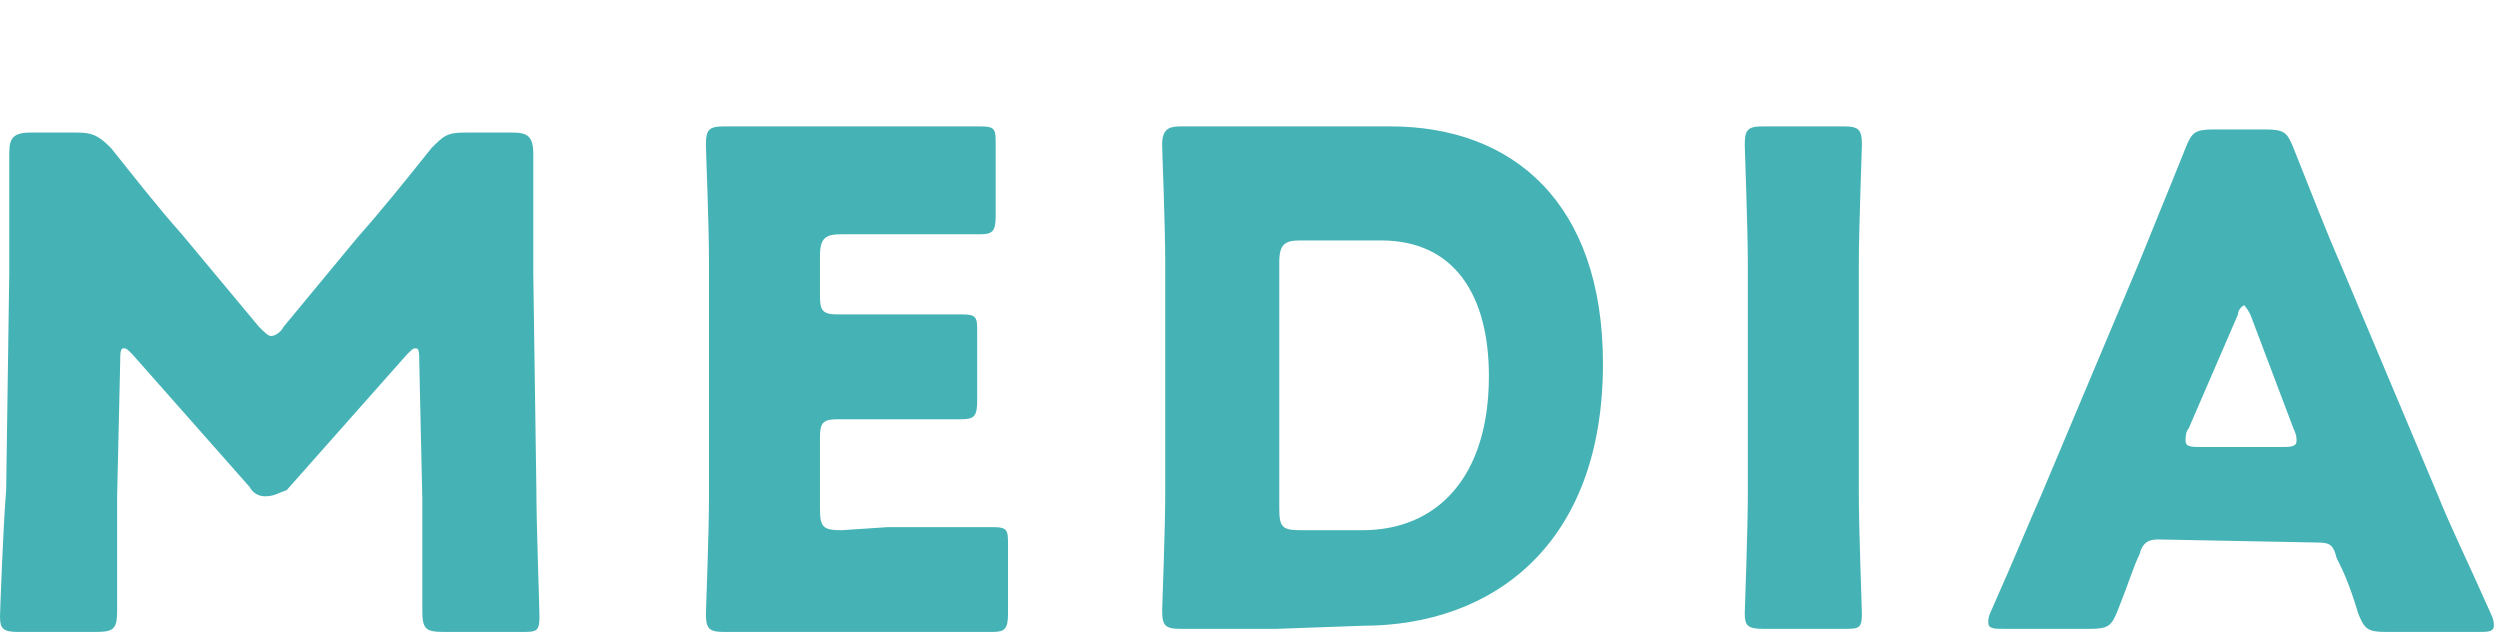
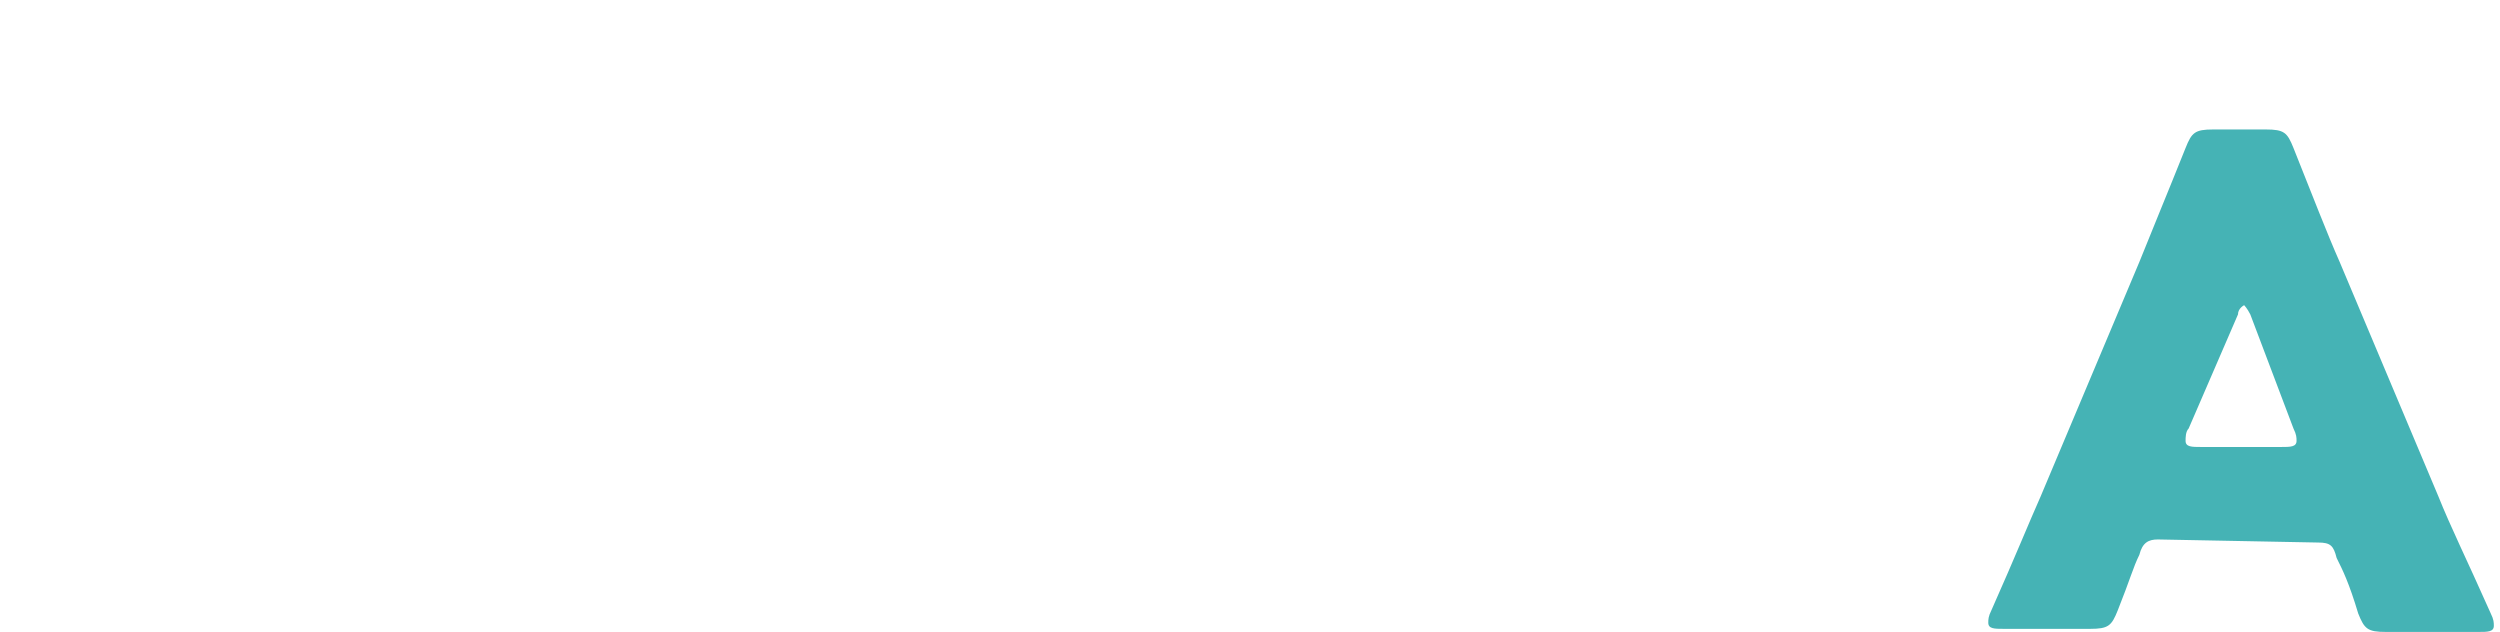
<svg xmlns="http://www.w3.org/2000/svg" version="1.1" id="_レイヤー_2" x="0px" y="0px" viewBox="0 0 81.1 20.5" style="enable-background:new 0 0 81.1 20.5;" xml:space="preserve">
  <style type="text/css">
	.st0{fill:#45B3B5;}
</style>
  <g id="_レイヤー_1-2">
-     <path class="st0" d="M3.8,16.1c0,1.2,0,3.1,0,3.7s-0.1,0.7-0.7,0.7H0.6c-0.5,0-0.6-0.1-0.6-0.5c0-0.1,0.1-2.9,0.2-4.1l0.1-7   c0-1.2,0-3.5,0-3.9c0-0.5,0.1-0.7,0.7-0.7h1.5c0.5,0,0.7,0.1,1.1,0.5c0.8,1,1.5,1.9,2.3,2.8l2.5,3c0.2,0.2,0.3,0.3,0.4,0.3   c0.1,0,0.3-0.1,0.4-0.3l2.4-2.9c0.8-0.9,1.6-1.9,2.4-2.9c0.4-0.4,0.5-0.5,1.1-0.5h1.5c0.5,0,0.7,0.1,0.7,0.7c0,1,0,2.2,0,3.9l0.1,7   c0,1.1,0.1,3.8,0.1,4.1c0,0.5-0.1,0.5-0.6,0.5h-2.5c-0.6,0-0.7-0.1-0.7-0.7c0-0.5,0-2.8,0-3.6l-0.1-4.5c0-0.2,0-0.4-0.1-0.4   c-0.1,0-0.1,0-0.3,0.2l-3.9,4.4C9,16,8.9,16.1,8.6,16.1c-0.2,0-0.4-0.1-0.5-0.3l-3.8-4.3c-0.2-0.2-0.2-0.2-0.3-0.2   s-0.1,0.2-0.1,0.4L3.8,16.1L3.8,16.1z" />
-     <path class="st0" d="M28.8,17.1c1,0,3.3,0,3.4,0c0.5,0,0.5,0.1,0.5,0.6v2.2c0,0.5-0.1,0.6-0.5,0.6c-0.2,0-2.4,0-3.4,0h-2.2   c-1,0-3,0-3.1,0c-0.5,0-0.6-0.1-0.6-0.6c0-0.1,0.1-2.6,0.1-3.8V8.5c0-1.2-0.1-3.6-0.1-3.8c0-0.5,0.1-0.6,0.6-0.6c0.1,0,2.1,0,3.1,0   h1.8c1,0,3.3,0,3.4,0c0.5,0,0.5,0.1,0.5,0.6v2.3c0,0.5-0.1,0.6-0.5,0.6c-0.1,0-2.4,0-3.4,0h-1.1c-0.5,0-0.7,0.1-0.7,0.7v1.3   c0,0.5,0.1,0.6,0.6,0.6h0.6c1,0,3.3,0,3.4,0c0.5,0,0.5,0.1,0.5,0.6V13c0,0.5-0.1,0.6-0.5,0.6c-0.1,0-2.4,0-3.4,0h-0.6   c-0.5,0-0.6,0.1-0.6,0.6v2.3c0,0.6,0.1,0.7,0.7,0.7L28.8,17.1L28.8,17.1z" />
-     <path class="st0" d="M41.4,20.4c-1,0-3,0-3.1,0c-0.5,0-0.6-0.1-0.6-0.6c0-0.1,0.1-2.6,0.1-3.8V8.5c0-1.2-0.1-3.6-0.1-3.8   c0-0.5,0.2-0.6,0.6-0.6c0.2,0,2.1,0,3.1,0h3.7c4,0,6.9,2.5,6.9,7.7c0,5.9-3.6,8.5-7.8,8.5L41.4,20.4L41.4,20.4z M41.5,16.5   c0,0.6,0.1,0.7,0.7,0.7h2c2.4,0,4.1-1.7,4.1-5c0-2.6-1.1-4.4-3.5-4.4h-2.6c-0.5,0-0.7,0.1-0.7,0.7V16.5z" />
-     <path class="st0" d="M57.2,20.4c-0.5,0-0.6-0.1-0.6-0.5c0-0.1,0.1-2.7,0.1-3.9V8.6c0-1.2-0.1-3.7-0.1-3.9c0-0.5,0.1-0.6,0.6-0.6   h2.6c0.5,0,0.6,0.1,0.6,0.6c0,0.2-0.1,2.7-0.1,3.9V16c0,1.2,0.1,3.7,0.1,3.9c0,0.5-0.1,0.5-0.6,0.5H57.2z" />
    <path class="st0" d="M70,17.5c-0.3,0-0.5,0.1-0.6,0.5c-0.2,0.4-0.3,0.8-0.7,1.8c-0.2,0.5-0.3,0.6-0.9,0.6H65c-0.3,0-0.5,0-0.5-0.2   c0-0.1,0-0.2,0.1-0.4c0.8-1.8,1.2-2.8,1.6-3.7l3.2-7.6c0.4-1,0.9-2.2,1.5-3.7c0.2-0.5,0.3-0.6,0.9-0.6h1.7c0.6,0,0.7,0.1,0.9,0.6   c0.6,1.5,1.1,2.8,1.5,3.7l3.2,7.6c0.4,1,0.9,2,1.7,3.8c0.1,0.2,0.1,0.3,0.1,0.4c0,0.2-0.2,0.2-0.5,0.2h-3c-0.6,0-0.7-0.1-0.9-0.6   c-0.3-1-0.5-1.4-0.7-1.8c-0.1-0.4-0.2-0.5-0.6-0.5L70,17.5L70,17.5z M71,13.9c-0.1,0.1-0.1,0.3-0.1,0.4c0,0.2,0.2,0.2,0.5,0.2H74   c0.3,0,0.5,0,0.5-0.2c0-0.1,0-0.2-0.1-0.4L73,10.2c-0.1-0.2-0.2-0.3-0.2-0.3s-0.2,0.1-0.2,0.3L71,13.9L71,13.9z" />
  </g>
</svg>